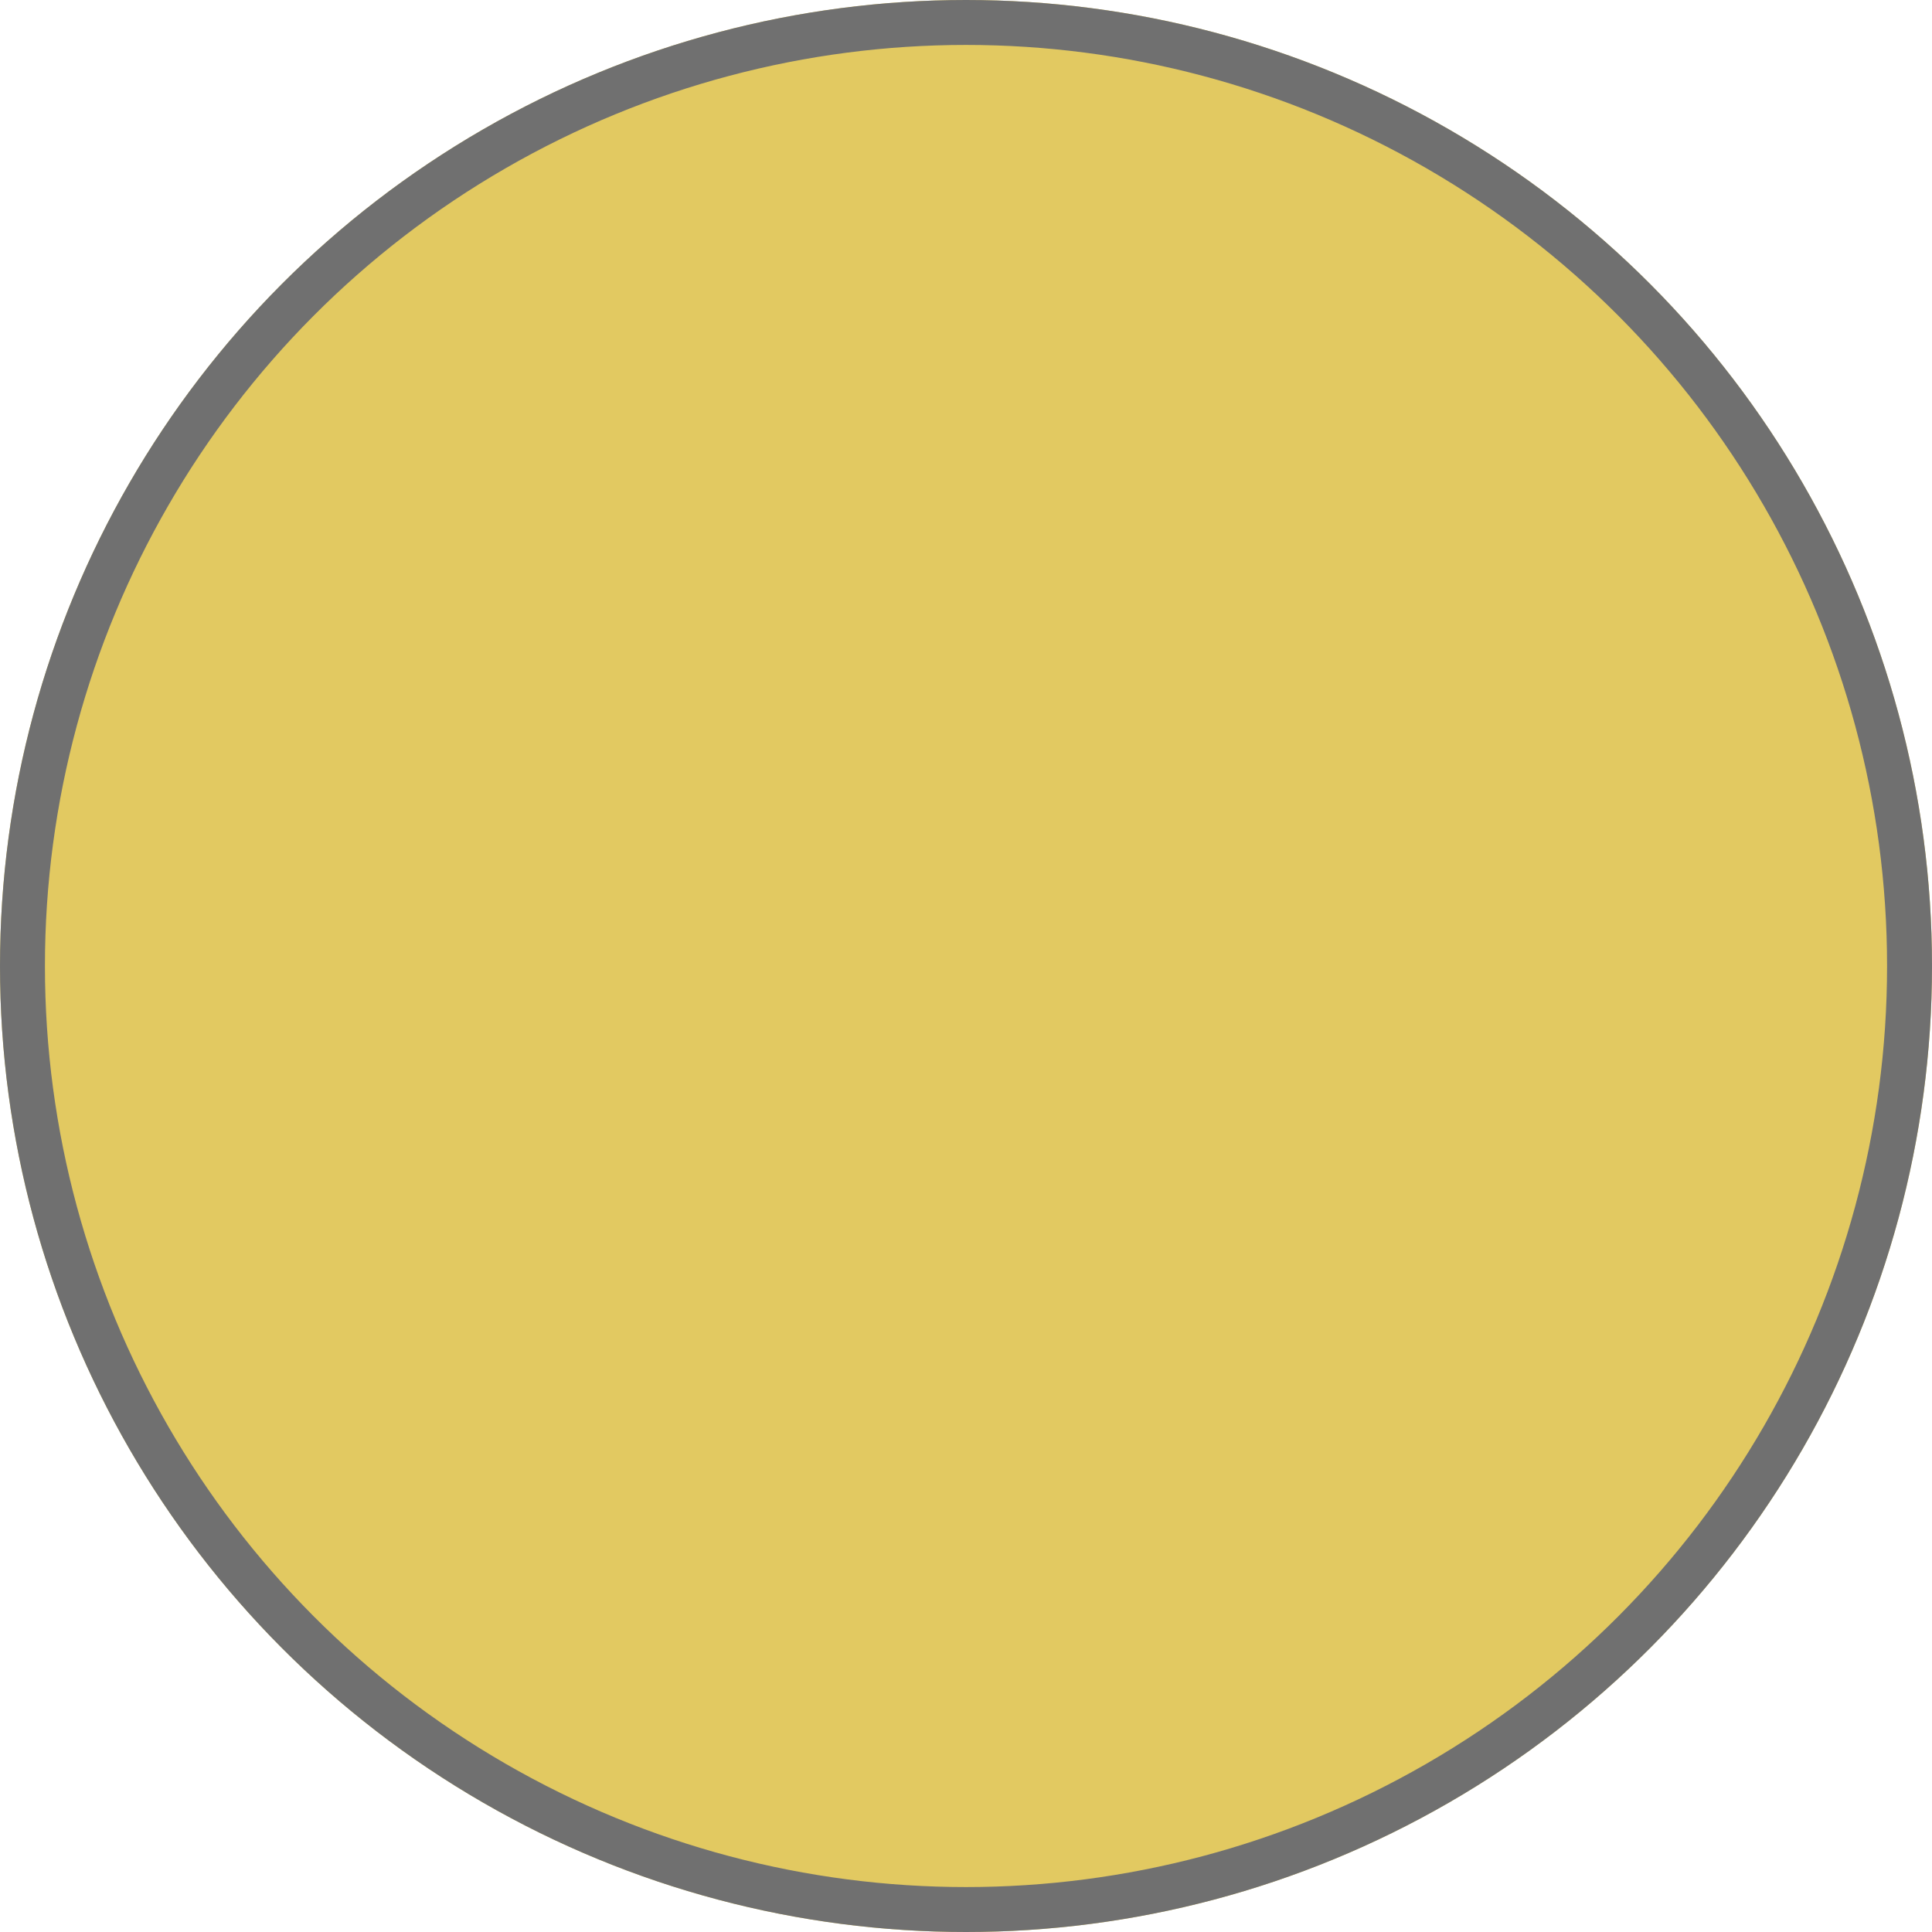
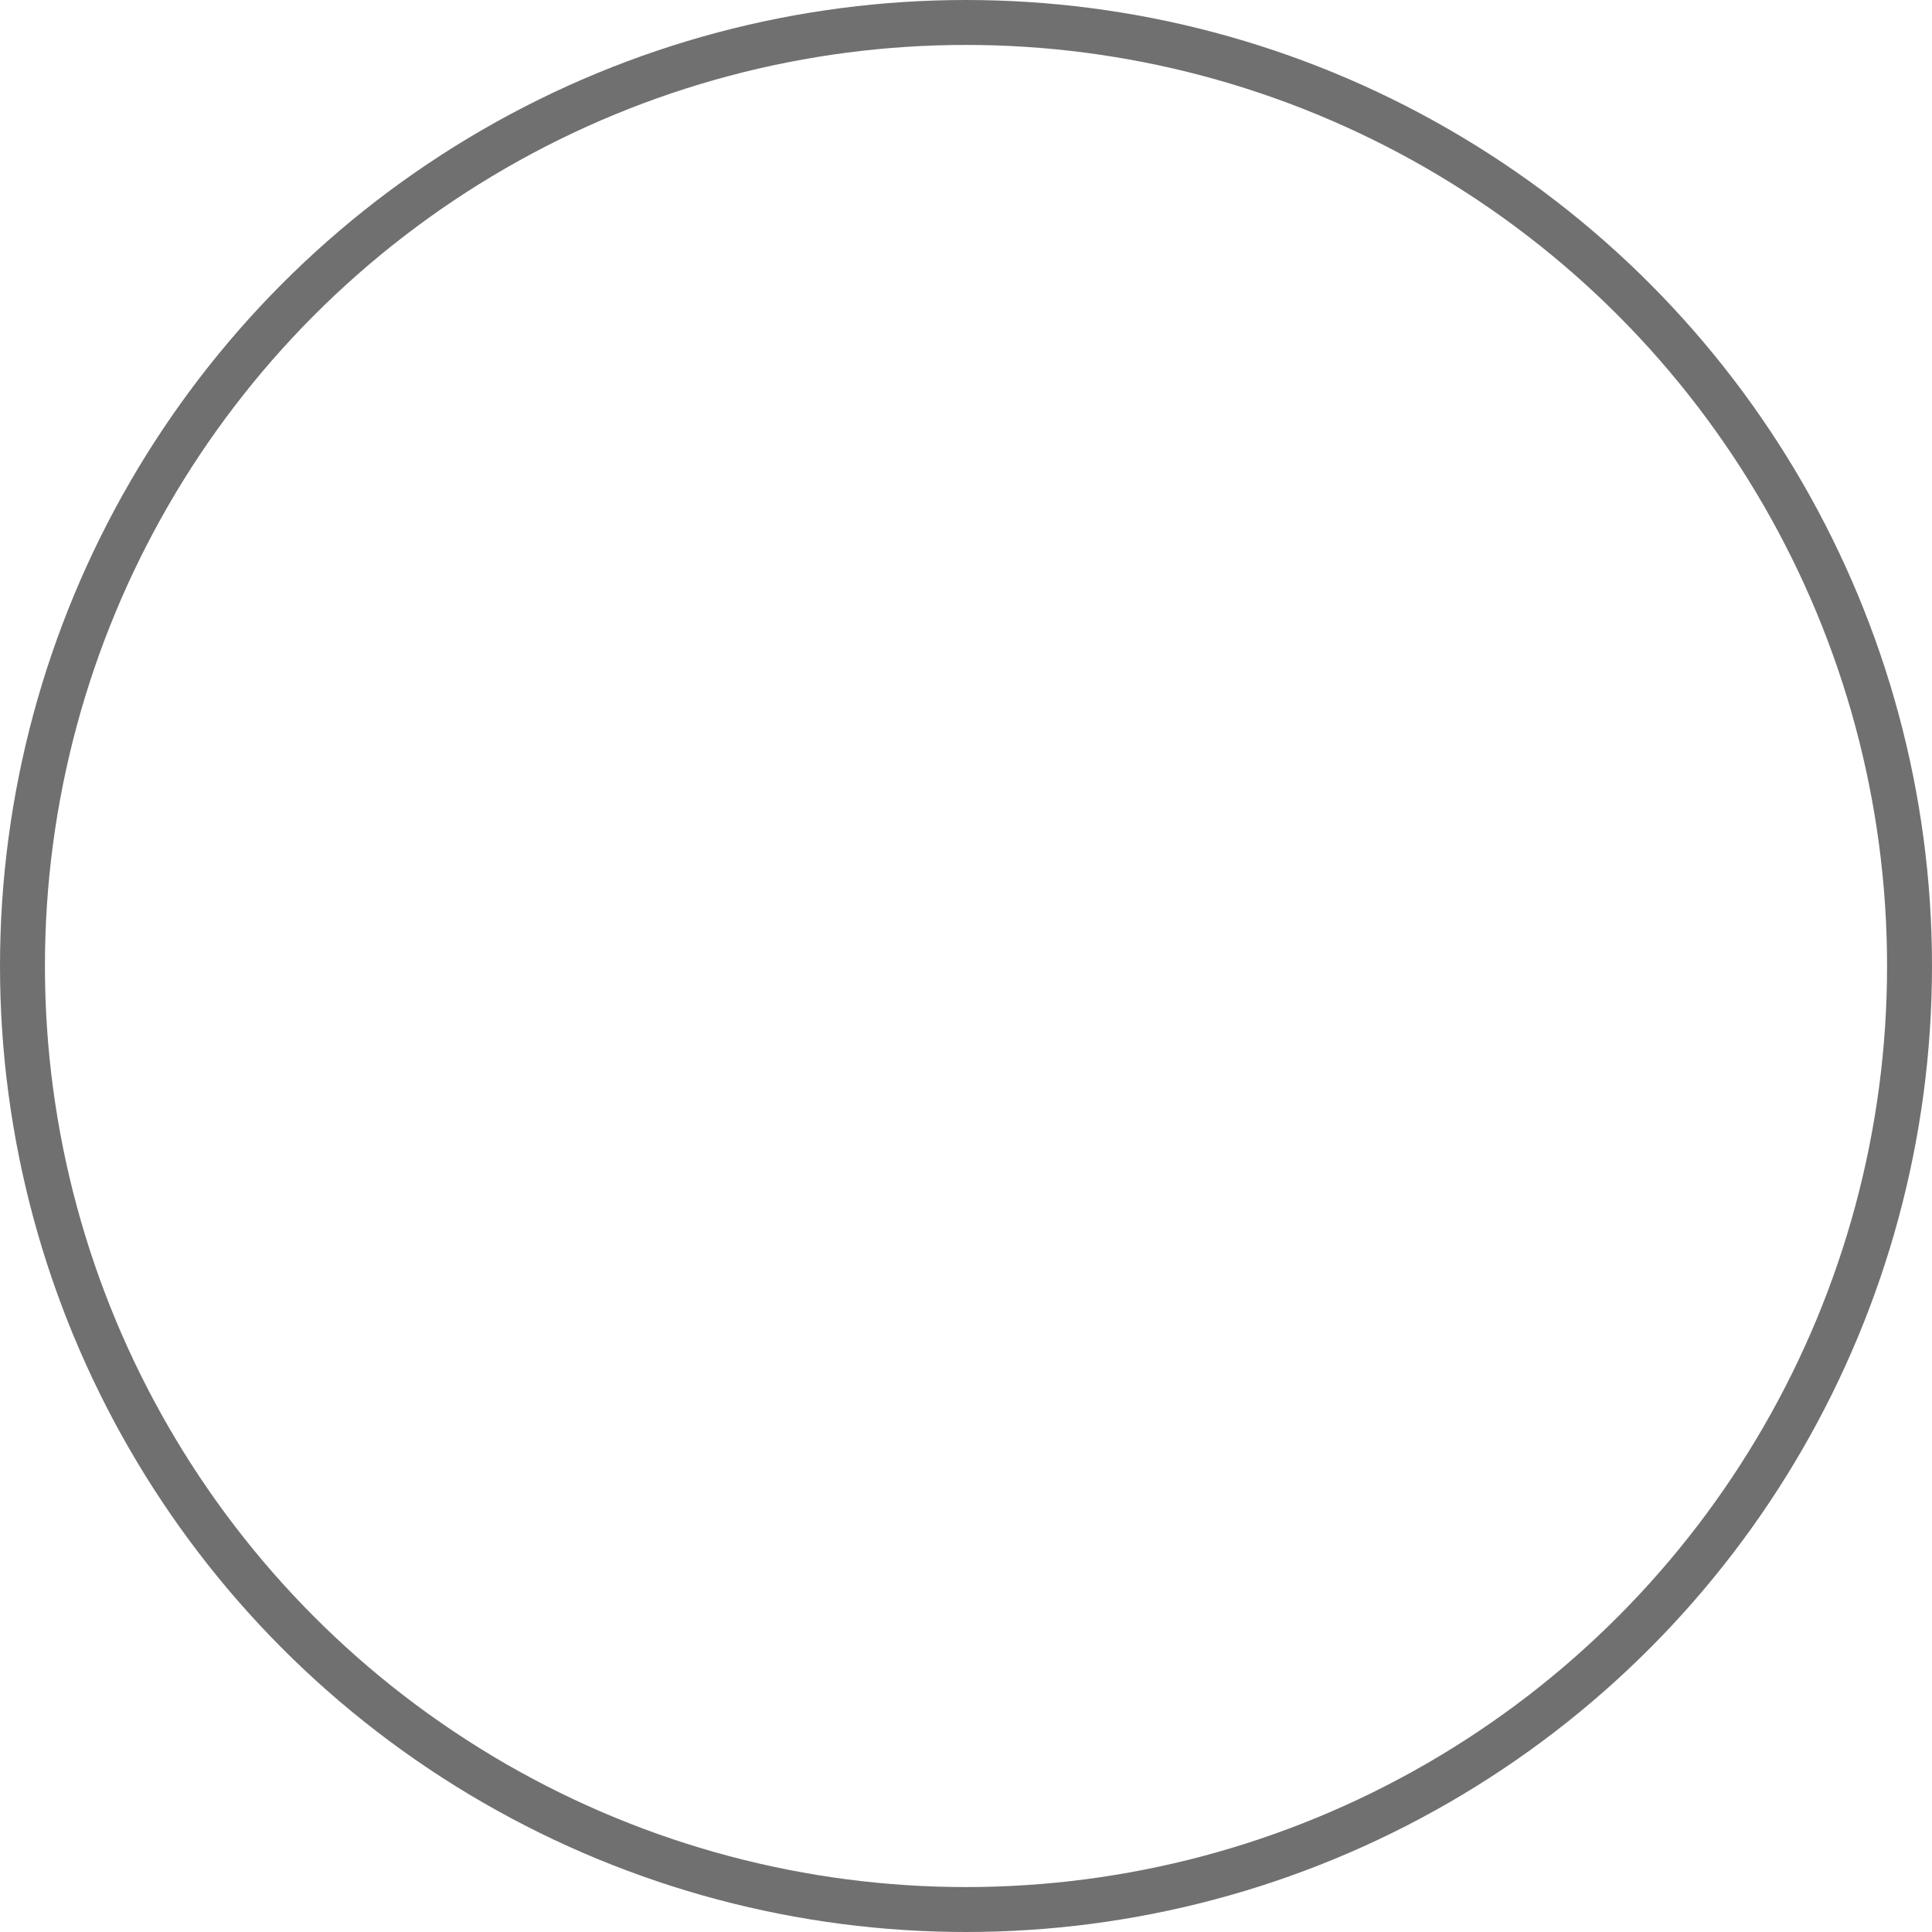
<svg xmlns="http://www.w3.org/2000/svg" viewBox="0 0 43 43">
  <defs>
    <style>
      .cls-1 {
        fill: #e2c961;
        stroke: #707070;
      }

      .cls-2 {
        stroke: none;
      }

      .cls-3 {
        fill: none;
      }
    </style>
  </defs>
  <g id="Ellipse_13" data-name="Ellipse 13" class="cls-1">
-     <circle class="cls-2" cx="21.5" cy="21.5" r="21.5" />
    <circle class="cls-3" cx="21.5" cy="21.5" r="21" />
  </g>
</svg>